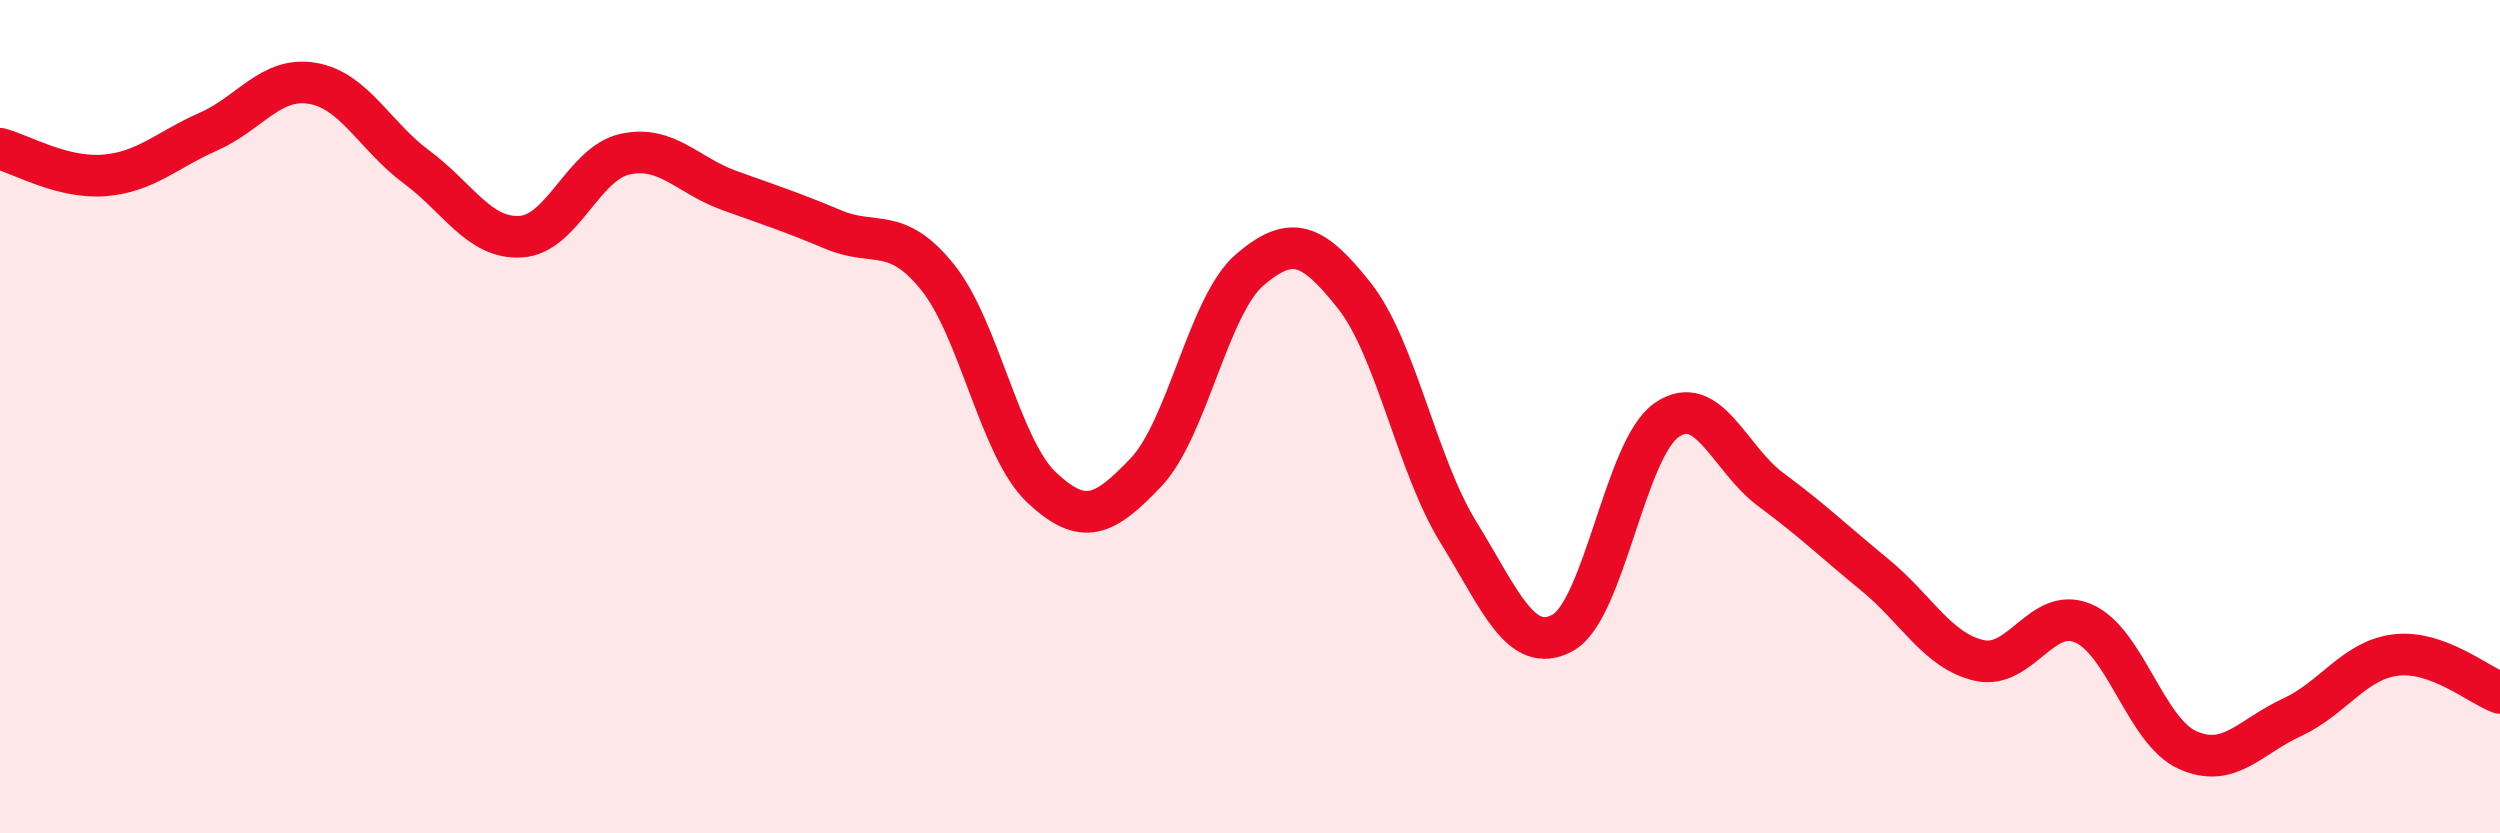
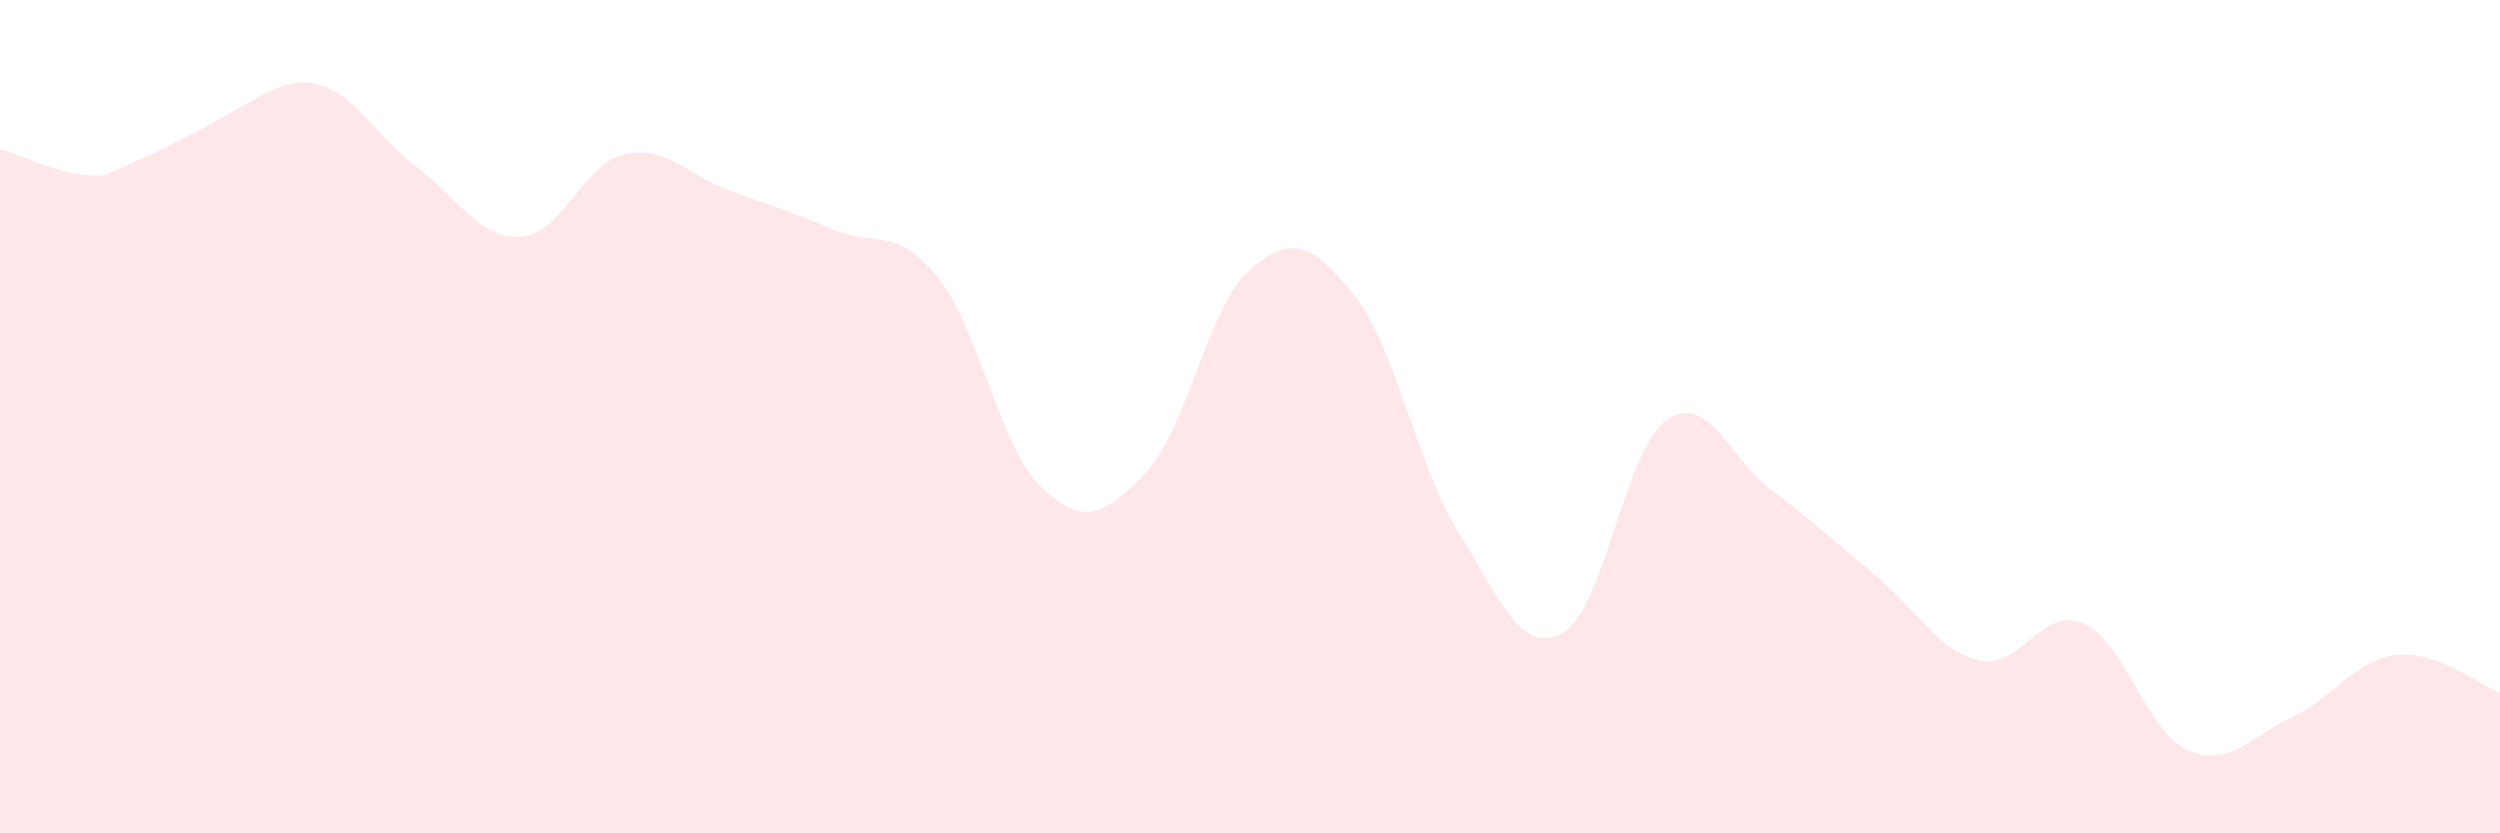
<svg xmlns="http://www.w3.org/2000/svg" width="60" height="20" viewBox="0 0 60 20">
-   <path d="M 0,3.57 C 0.5,3.7 1.5,4.29 2.5,4.21 C 3.5,4.13 4,3.6 5,3.16 C 6,2.72 6.5,1.83 7.5,2 C 8.5,2.17 9,3.27 10,4.01 C 11,4.75 11.5,5.74 12.5,5.68 C 13.5,5.62 14,3.92 15,3.7 C 16,3.48 16.5,4.21 17.5,4.57 C 18.5,4.93 19,5.09 20,5.51 C 21,5.93 21.5,5.41 22.5,6.65 C 23.5,7.89 24,10.76 25,11.7 C 26,12.64 26.5,12.39 27.5,11.34 C 28.5,10.29 29,7.32 30,6.47 C 31,5.62 31.5,5.83 32.5,7.09 C 33.5,8.35 34,11.15 35,12.77 C 36,14.39 36.5,15.73 37.5,15.19 C 38.5,14.65 39,10.77 40,10.08 C 41,9.39 41.5,11.01 42.5,11.75 C 43.5,12.49 44,12.98 45,13.8 C 46,14.62 46.5,15.62 47.5,15.85 C 48.5,16.08 49,14.53 50,14.96 C 51,15.39 51.5,17.55 52.5,18 C 53.5,18.45 54,17.68 55,17.22 C 56,16.76 56.5,15.84 57.5,15.72 C 58.5,15.6 59.5,16.45 60,16.63L60 20L0 20Z" fill="#EB0A25" opacity="0.1" stroke-linecap="round" stroke-linejoin="round" />
-   <path d="M 0,3.57 C 0.5,3.7 1.5,4.29 2.5,4.21 C 3.5,4.13 4,3.6 5,3.16 C 6,2.72 6.5,1.83 7.5,2 C 8.5,2.17 9,3.27 10,4.01 C 11,4.75 11.5,5.74 12.5,5.68 C 13.5,5.62 14,3.92 15,3.7 C 16,3.48 16.5,4.21 17.5,4.57 C 18.5,4.93 19,5.09 20,5.51 C 21,5.93 21.5,5.41 22.5,6.65 C 23.5,7.89 24,10.76 25,11.7 C 26,12.64 26.5,12.39 27.5,11.34 C 28.5,10.29 29,7.32 30,6.47 C 31,5.62 31.5,5.83 32.5,7.09 C 33.5,8.35 34,11.15 35,12.77 C 36,14.39 36.5,15.73 37.5,15.19 C 38.5,14.65 39,10.77 40,10.08 C 41,9.39 41.5,11.01 42.5,11.75 C 43.5,12.49 44,12.98 45,13.8 C 46,14.62 46.5,15.62 47.5,15.85 C 48.5,16.08 49,14.53 50,14.96 C 51,15.39 51.5,17.55 52.5,18 C 53.5,18.45 54,17.68 55,17.22 C 56,16.76 56.5,15.84 57.5,15.72 C 58.5,15.6 59.5,16.45 60,16.63" stroke="#EB0A25" stroke-width="1" fill="none" stroke-linecap="round" stroke-linejoin="round" />
+   <path d="M 0,3.57 C 0.5,3.7 1.5,4.29 2.5,4.21 C 6,2.72 6.5,1.83 7.5,2 C 8.5,2.17 9,3.27 10,4.01 C 11,4.75 11.5,5.74 12.5,5.68 C 13.5,5.62 14,3.92 15,3.7 C 16,3.48 16.5,4.21 17.5,4.57 C 18.5,4.93 19,5.09 20,5.51 C 21,5.93 21.5,5.41 22.5,6.65 C 23.5,7.89 24,10.76 25,11.7 C 26,12.64 26.5,12.39 27.5,11.34 C 28.5,10.29 29,7.32 30,6.47 C 31,5.62 31.5,5.83 32.5,7.09 C 33.5,8.35 34,11.15 35,12.77 C 36,14.39 36.5,15.73 37.5,15.19 C 38.5,14.65 39,10.77 40,10.08 C 41,9.39 41.5,11.01 42.5,11.75 C 43.5,12.49 44,12.98 45,13.8 C 46,14.62 46.5,15.62 47.5,15.85 C 48.5,16.08 49,14.53 50,14.96 C 51,15.39 51.5,17.55 52.5,18 C 53.5,18.45 54,17.68 55,17.22 C 56,16.76 56.5,15.84 57.5,15.72 C 58.5,15.6 59.5,16.45 60,16.63L60 20L0 20Z" fill="#EB0A25" opacity="0.1" stroke-linecap="round" stroke-linejoin="round" />
</svg>